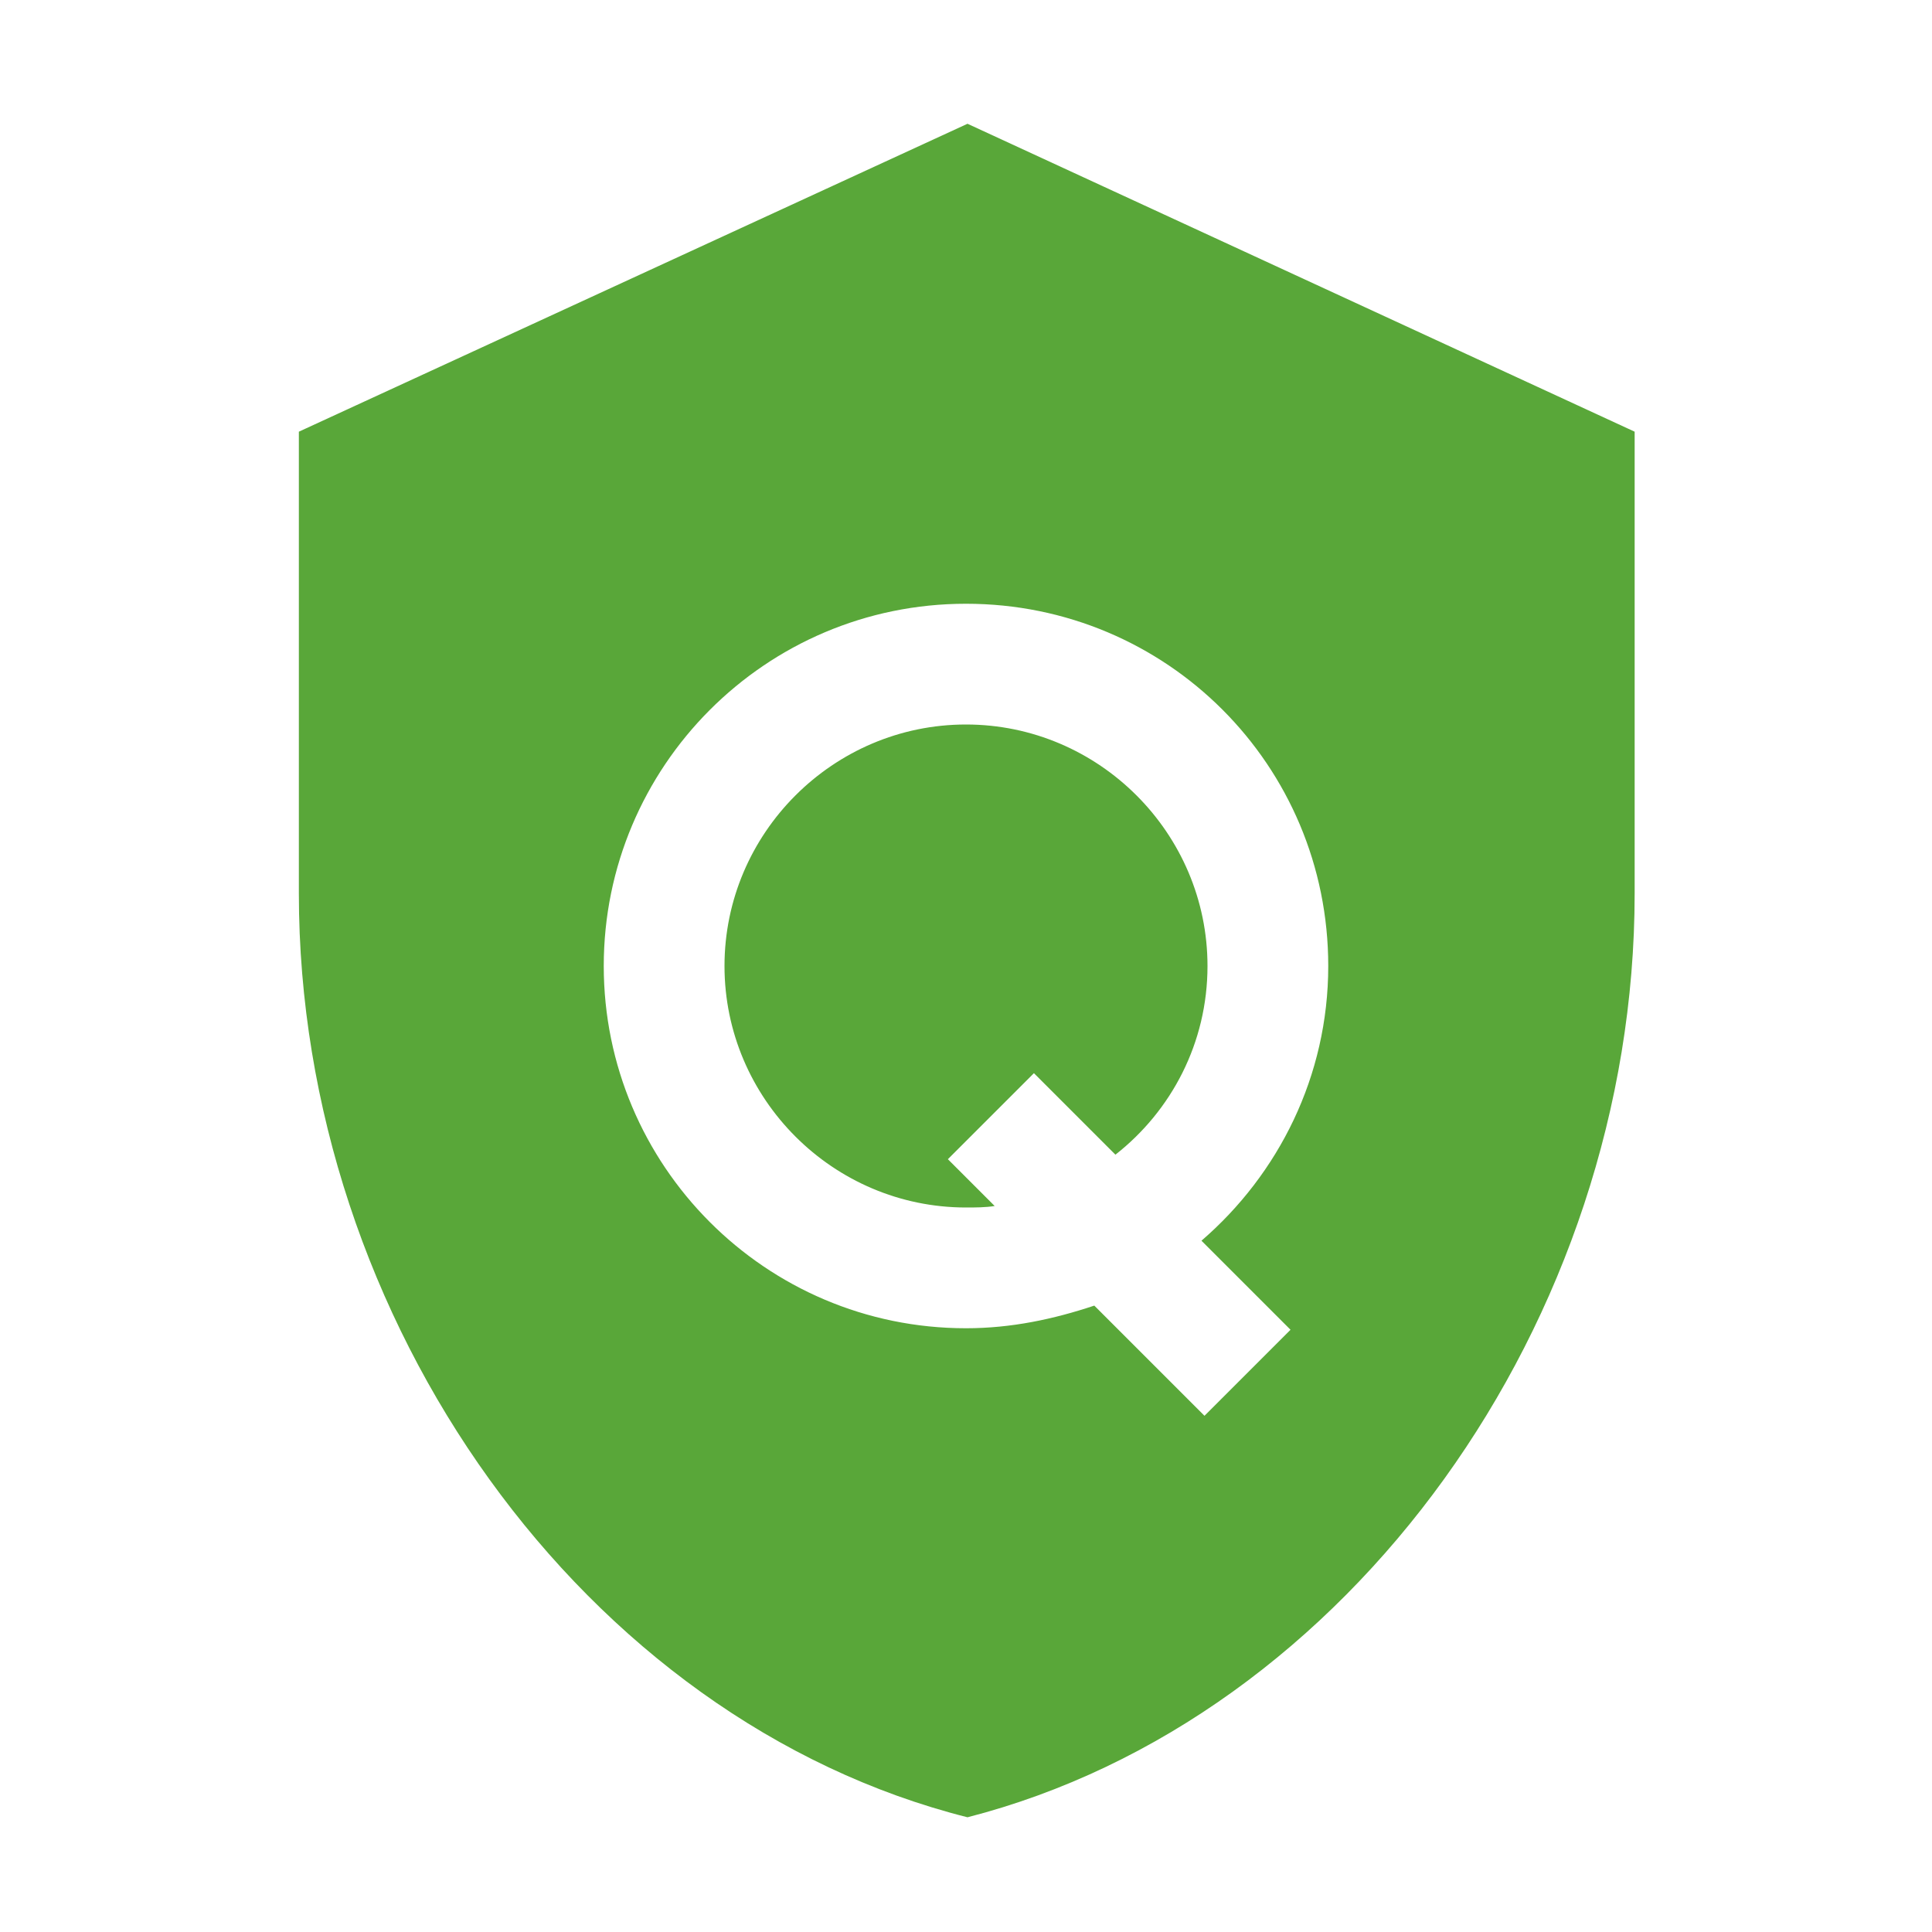
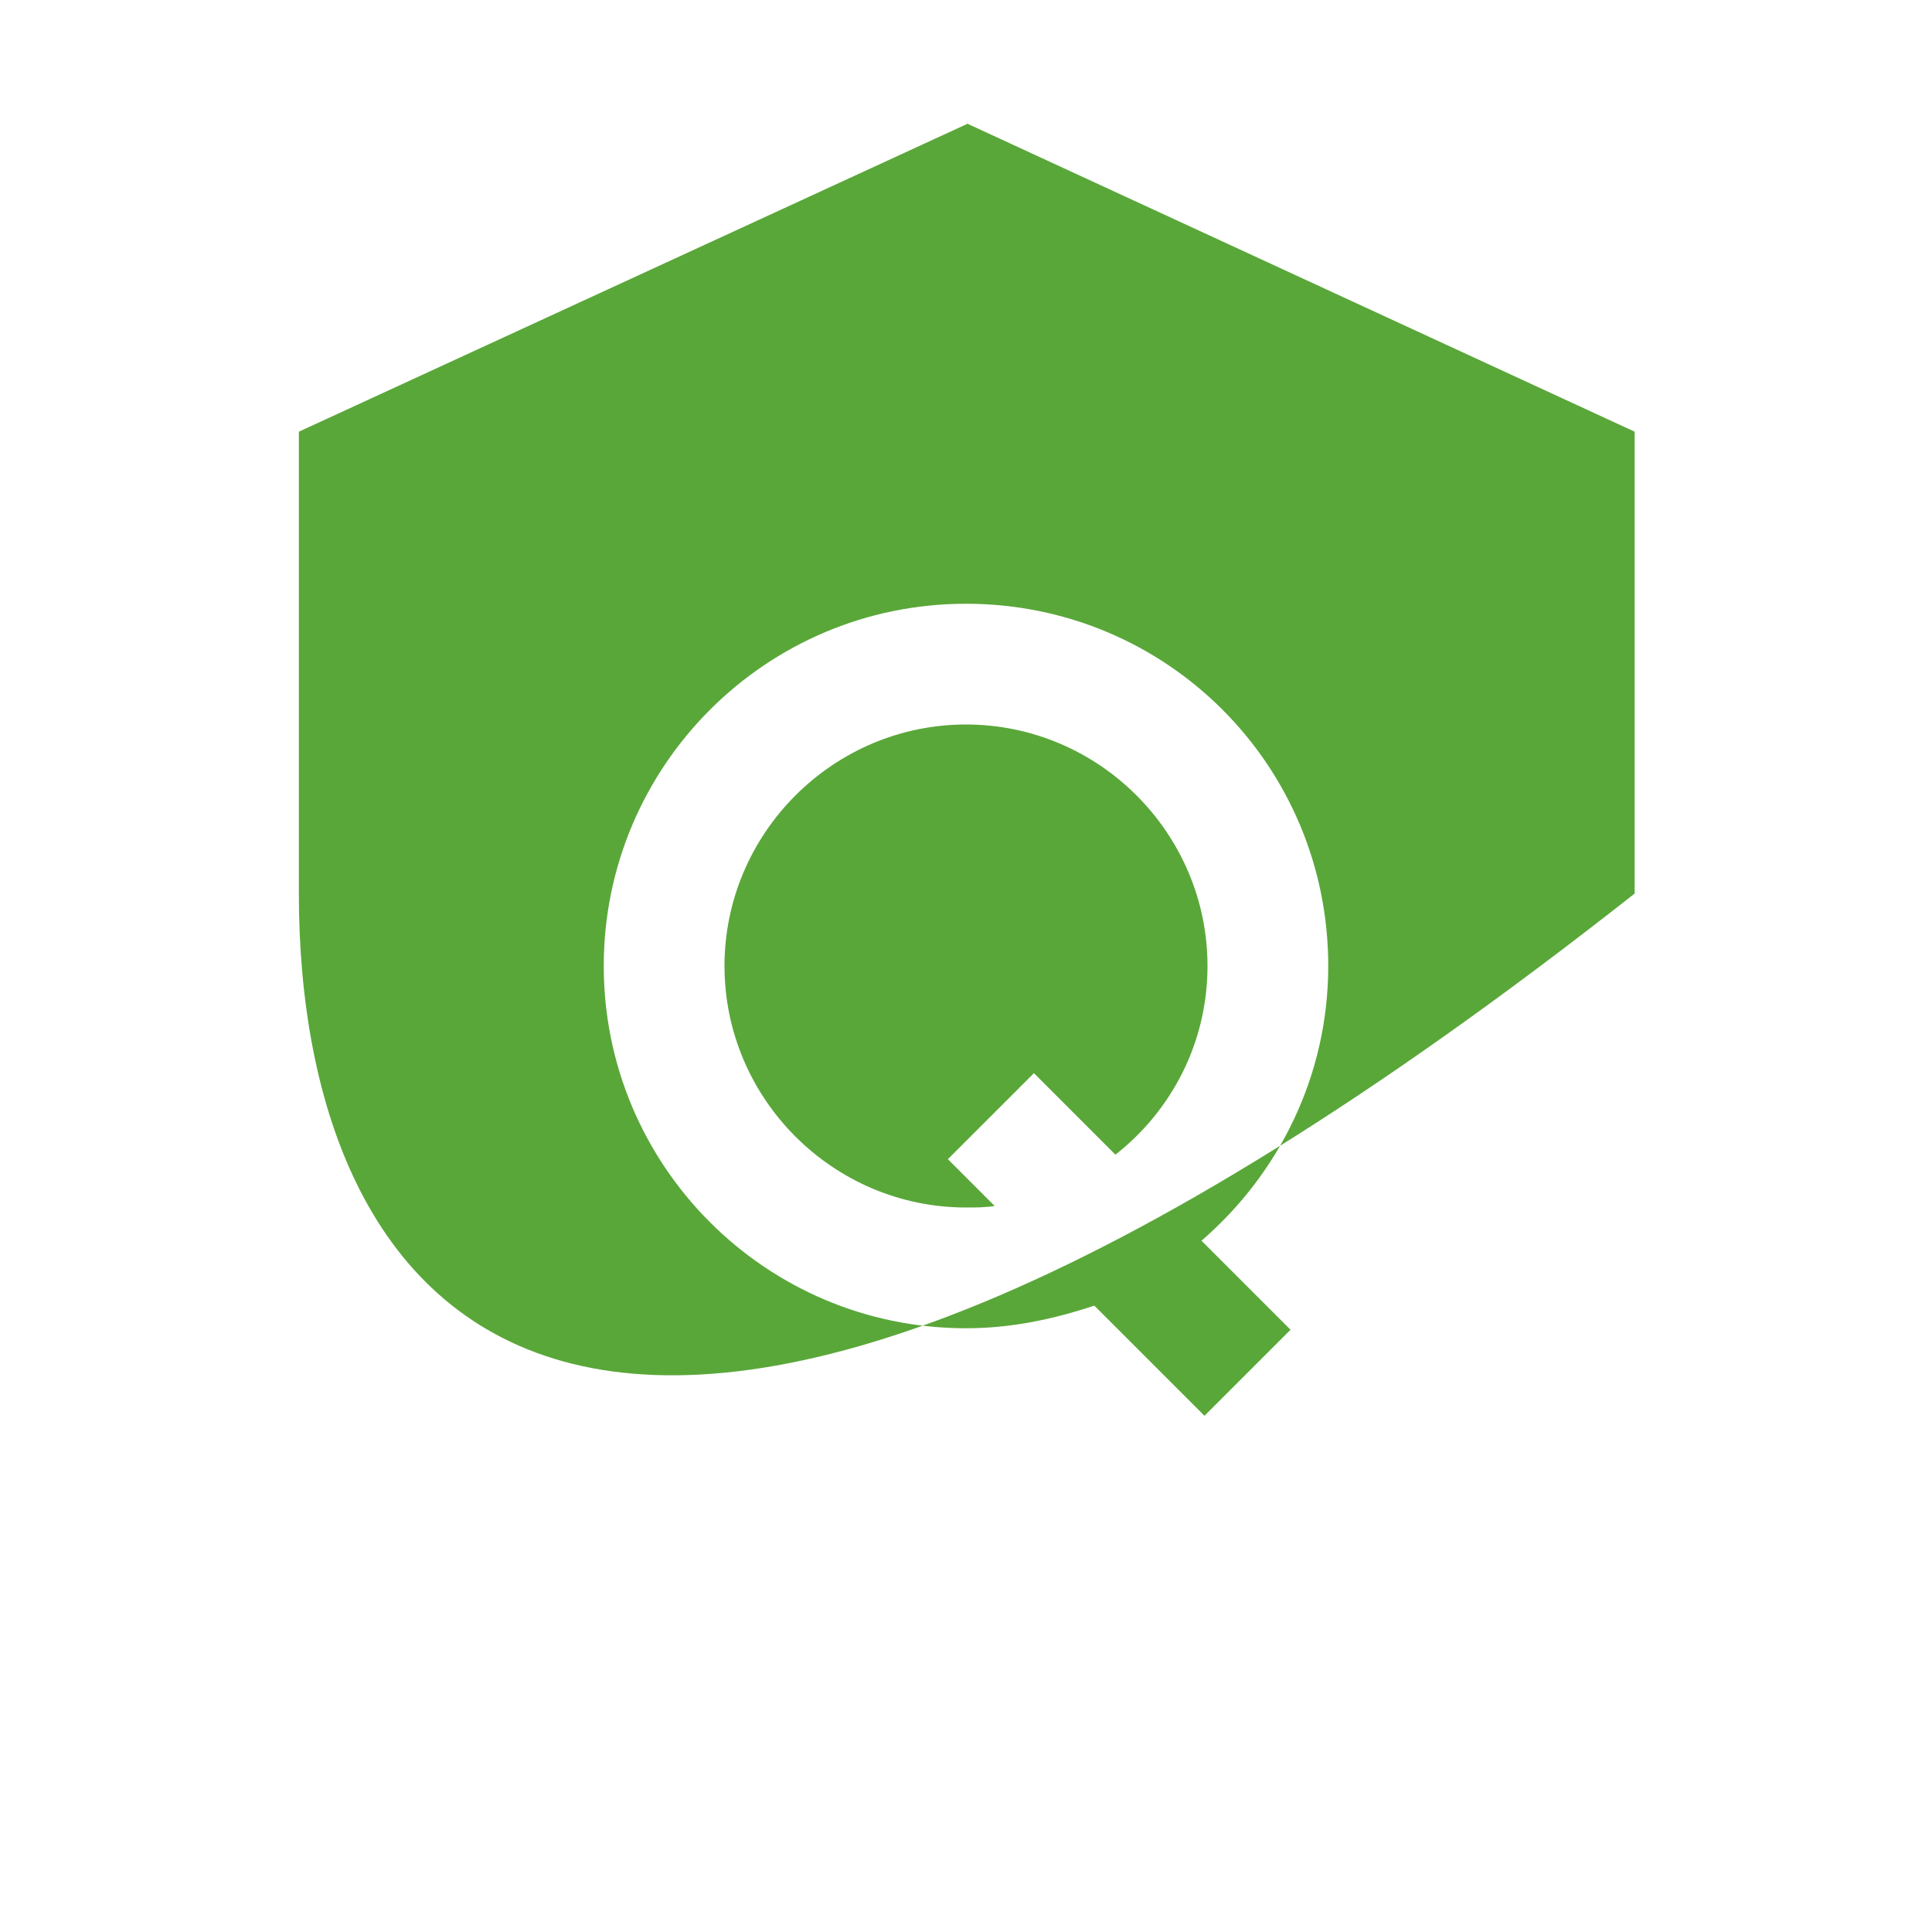
<svg xmlns="http://www.w3.org/2000/svg" width="100" height="100" viewBox="0 0 100 100" fill="none">
-   <path d="M62.5 50C62.5 53.984 60.625 57.5 57.734 59.766L53.516 55.547L49.062 60L51.484 62.422C51.016 62.5 50.469 62.5 50 62.5C43.125 62.5 37.5 56.875 37.5 50C37.5 43.125 43.125 37.5 50 37.5C56.875 37.5 62.5 43.125 62.5 50ZM84.609 22.344V46.25C84.609 68.359 69.844 88.984 50.078 94.062C30.234 89.062 15.469 68.359 15.469 46.25V22.344L50.078 6.406L84.609 22.344ZM62.188 64.219C66.172 60.781 68.75 55.703 68.75 50C68.75 39.609 60.391 31.25 50 31.25C39.609 31.25 31.25 39.688 31.25 50C31.25 60.312 39.609 68.75 50 68.75C52.344 68.75 54.531 68.281 56.641 67.578L62.344 73.281L66.797 68.828L62.188 64.219Z" fill="#59A739" />
+   <path d="M62.5 50C62.5 53.984 60.625 57.5 57.734 59.766L53.516 55.547L49.062 60L51.484 62.422C51.016 62.5 50.469 62.5 50 62.5C43.125 62.5 37.5 56.875 37.5 50C37.5 43.125 43.125 37.5 50 37.5C56.875 37.5 62.5 43.125 62.5 50ZM84.609 22.344V46.25C30.234 89.062 15.469 68.359 15.469 46.25V22.344L50.078 6.406L84.609 22.344ZM62.188 64.219C66.172 60.781 68.75 55.703 68.75 50C68.75 39.609 60.391 31.25 50 31.25C39.609 31.25 31.25 39.688 31.25 50C31.25 60.312 39.609 68.75 50 68.75C52.344 68.75 54.531 68.281 56.641 67.578L62.344 73.281L66.797 68.828L62.188 64.219Z" fill="#59A739" />
</svg>